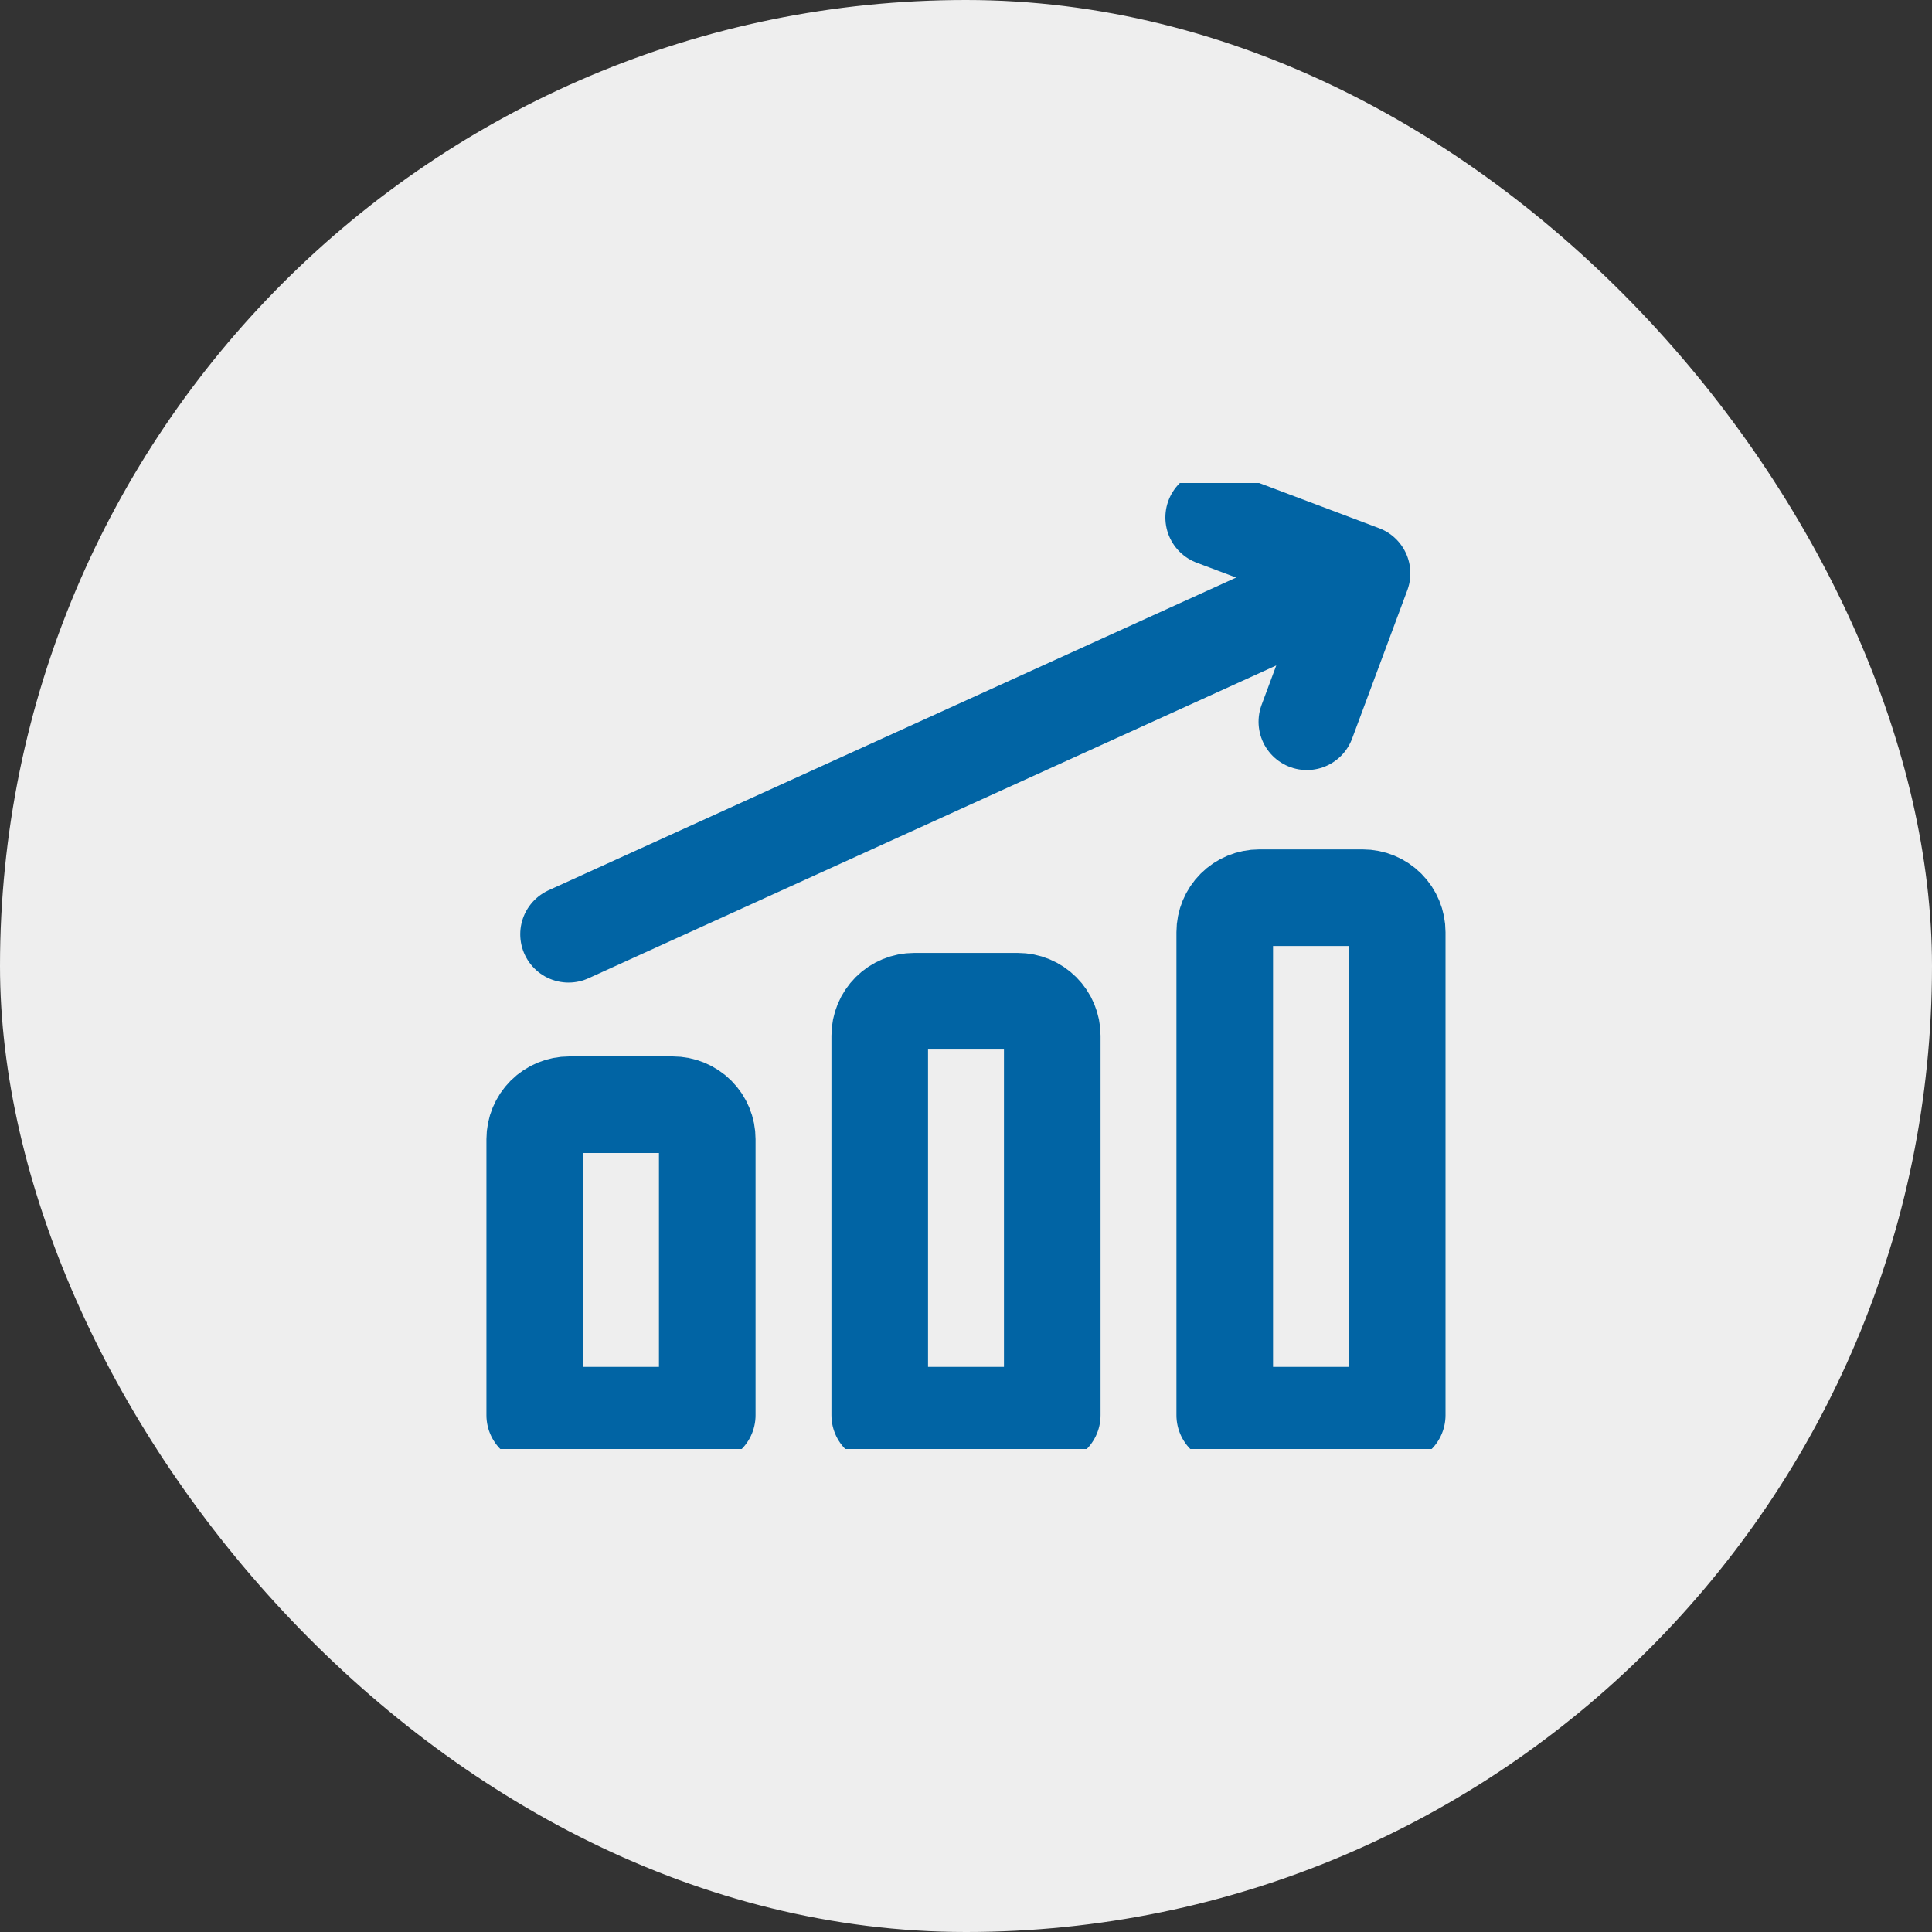
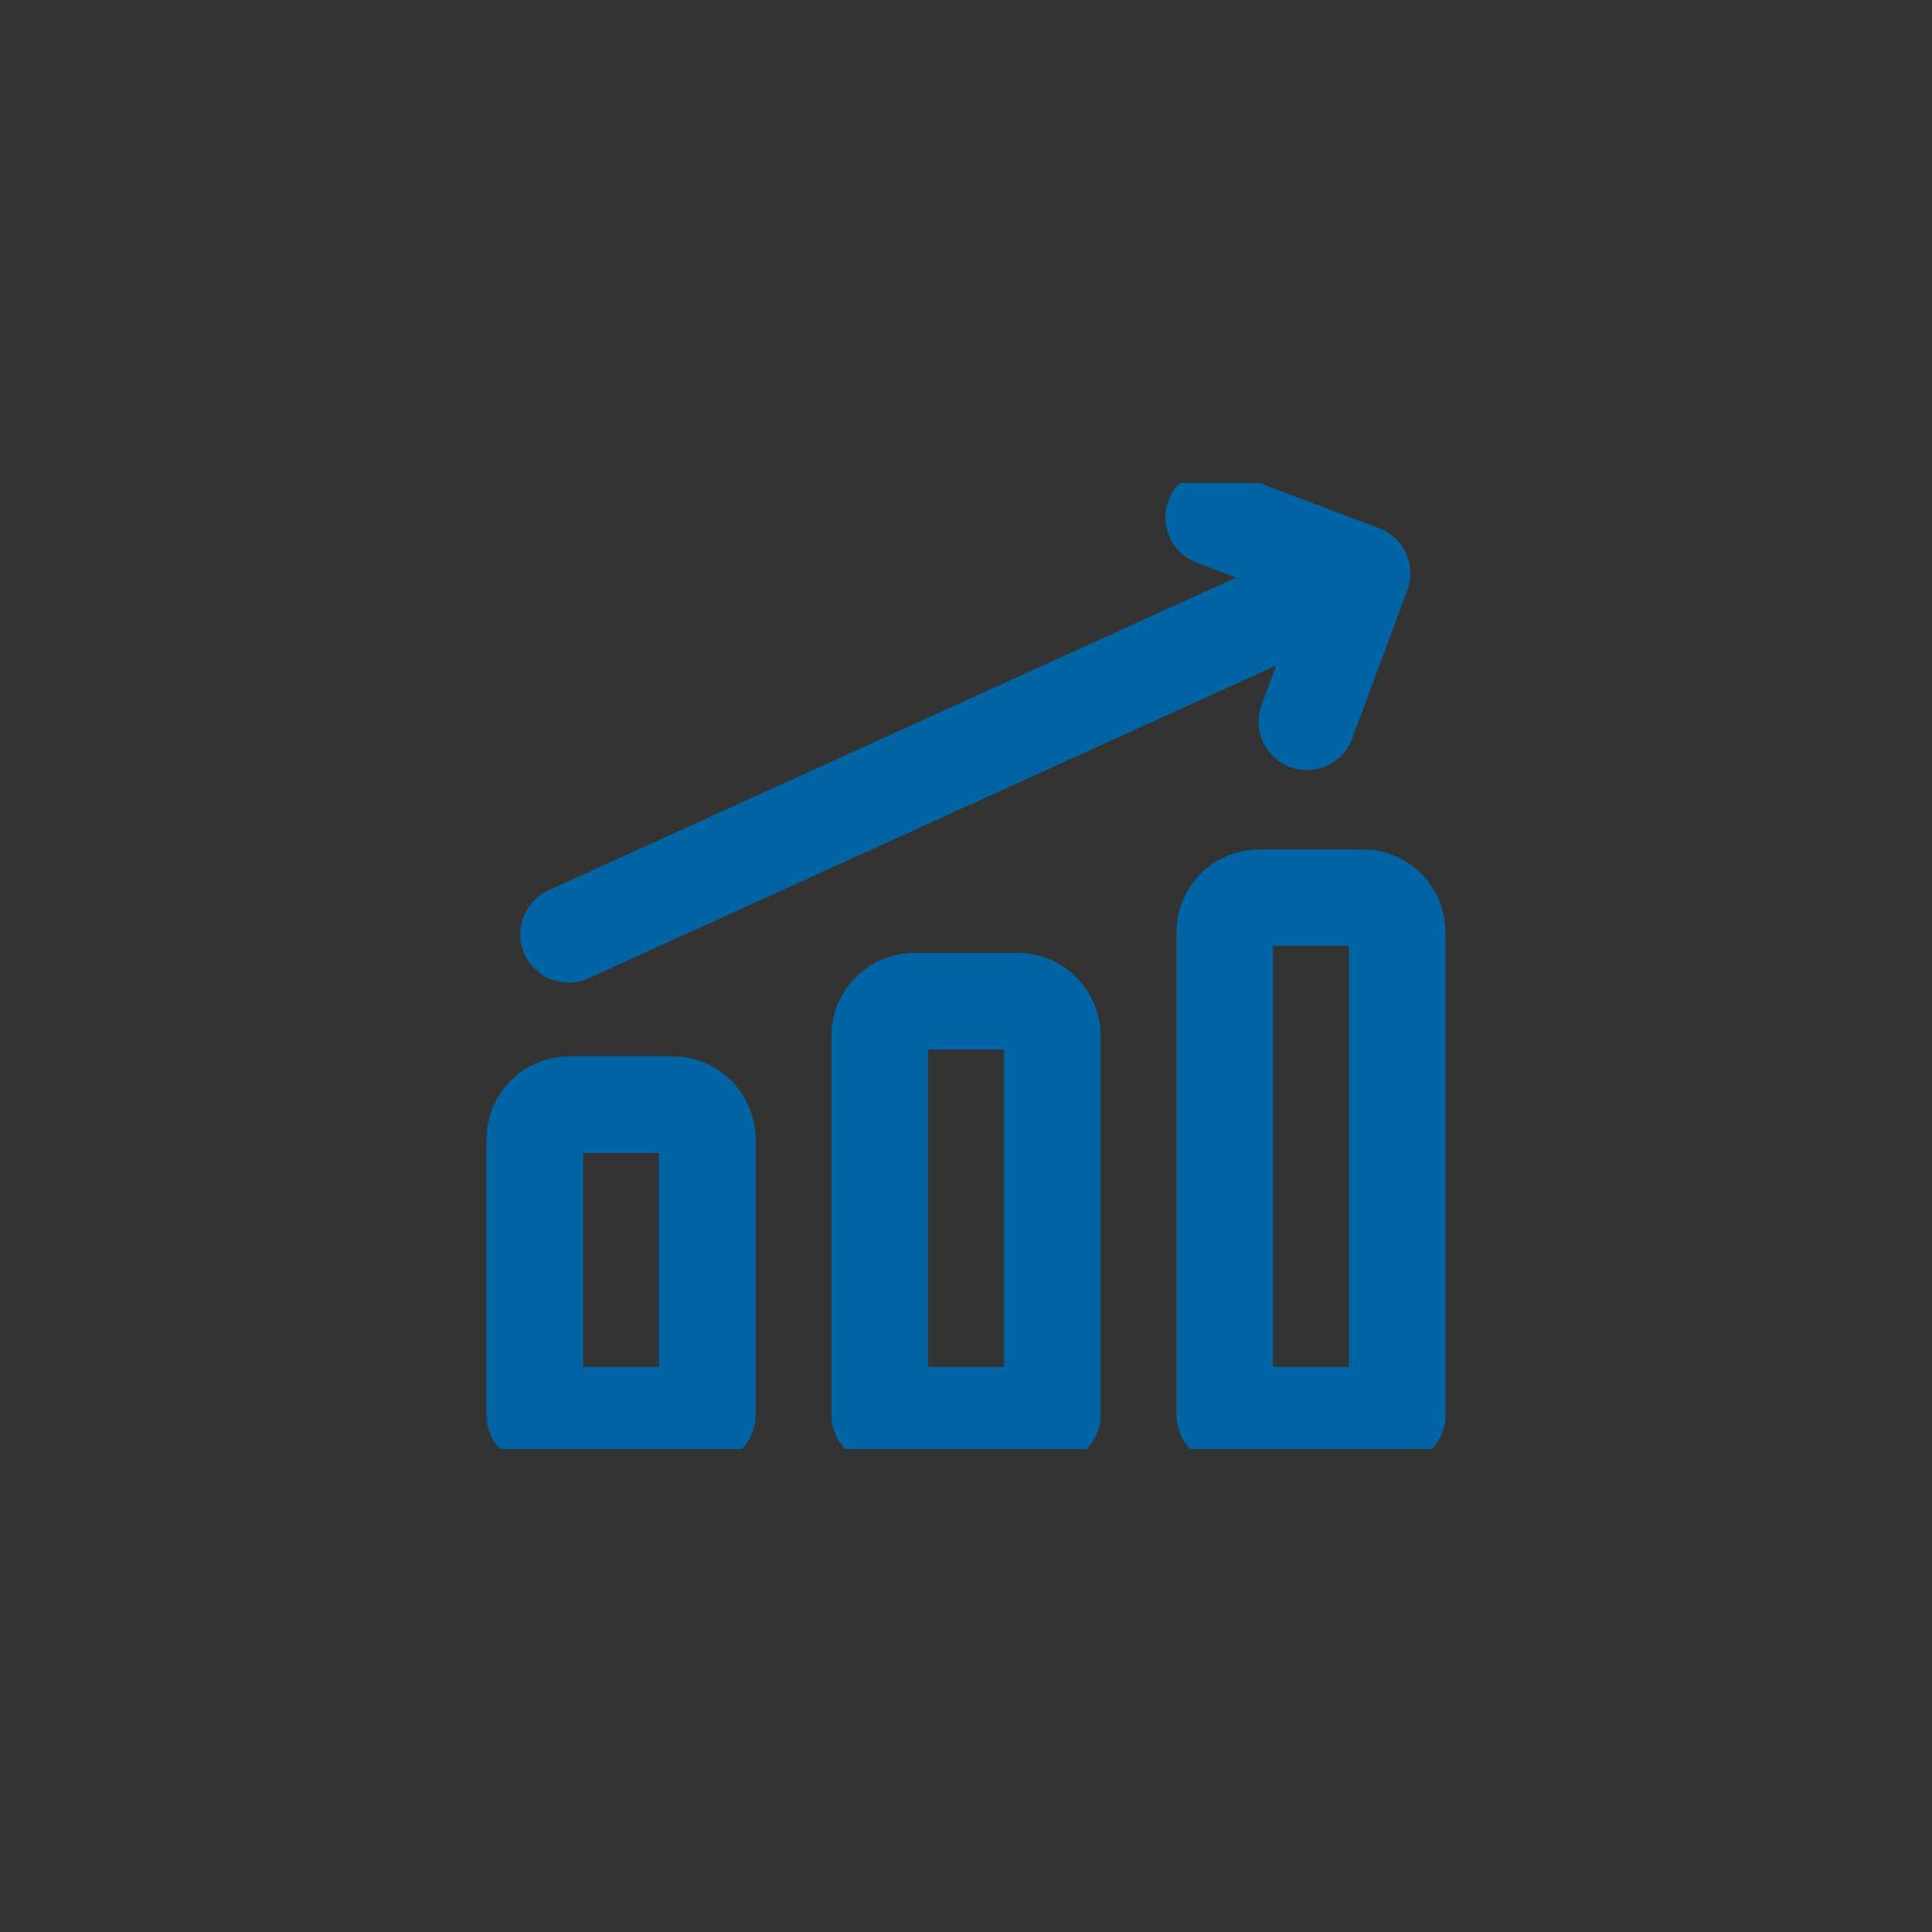
<svg xmlns="http://www.w3.org/2000/svg" width="40" height="40" viewBox="0 0 40 40" fill="none">
  <rect x="0" y="0" width="40" height="40" fill="#333333" stroke="none" />
-   <rect width="40" height="40" rx="20" fill="#EEEEEE" />
  <g clip-path="url(#clip0_511_1403)">
    <path d="M11.771 19.343L28.2 11.871M28.2 11.871L25.128 10.714M28.2 11.871L27.057 14.943M28.928 29.3H25.357V19.3C25.357 19.111 25.432 18.929 25.566 18.795C25.7 18.661 25.882 18.586 26.071 18.586H28.214C28.404 18.586 28.585 18.661 28.719 18.795C28.853 18.929 28.928 19.111 28.928 19.3V29.3ZM21.786 29.3H18.214V21.443C18.214 21.253 18.289 21.072 18.423 20.938C18.557 20.804 18.739 20.729 18.928 20.729H21.071C21.261 20.729 21.442 20.804 21.576 20.938C21.71 21.072 21.786 21.253 21.786 21.443V29.3ZM14.643 29.3H11.071V23.586C11.071 23.396 11.146 23.215 11.28 23.081C11.415 22.947 11.596 22.872 11.786 22.872H13.928C14.118 22.872 14.3 22.947 14.434 23.081C14.568 23.215 14.643 23.396 14.643 23.586V29.3Z" stroke="#0164A4" stroke-width="2" stroke-linecap="round" stroke-linejoin="round" />
  </g>
  <defs>
    <clipPath id="clip0_511_1403">
      <rect width="20" height="20" fill="white" transform="translate(10 10)" />
    </clipPath>
  </defs>
</svg>